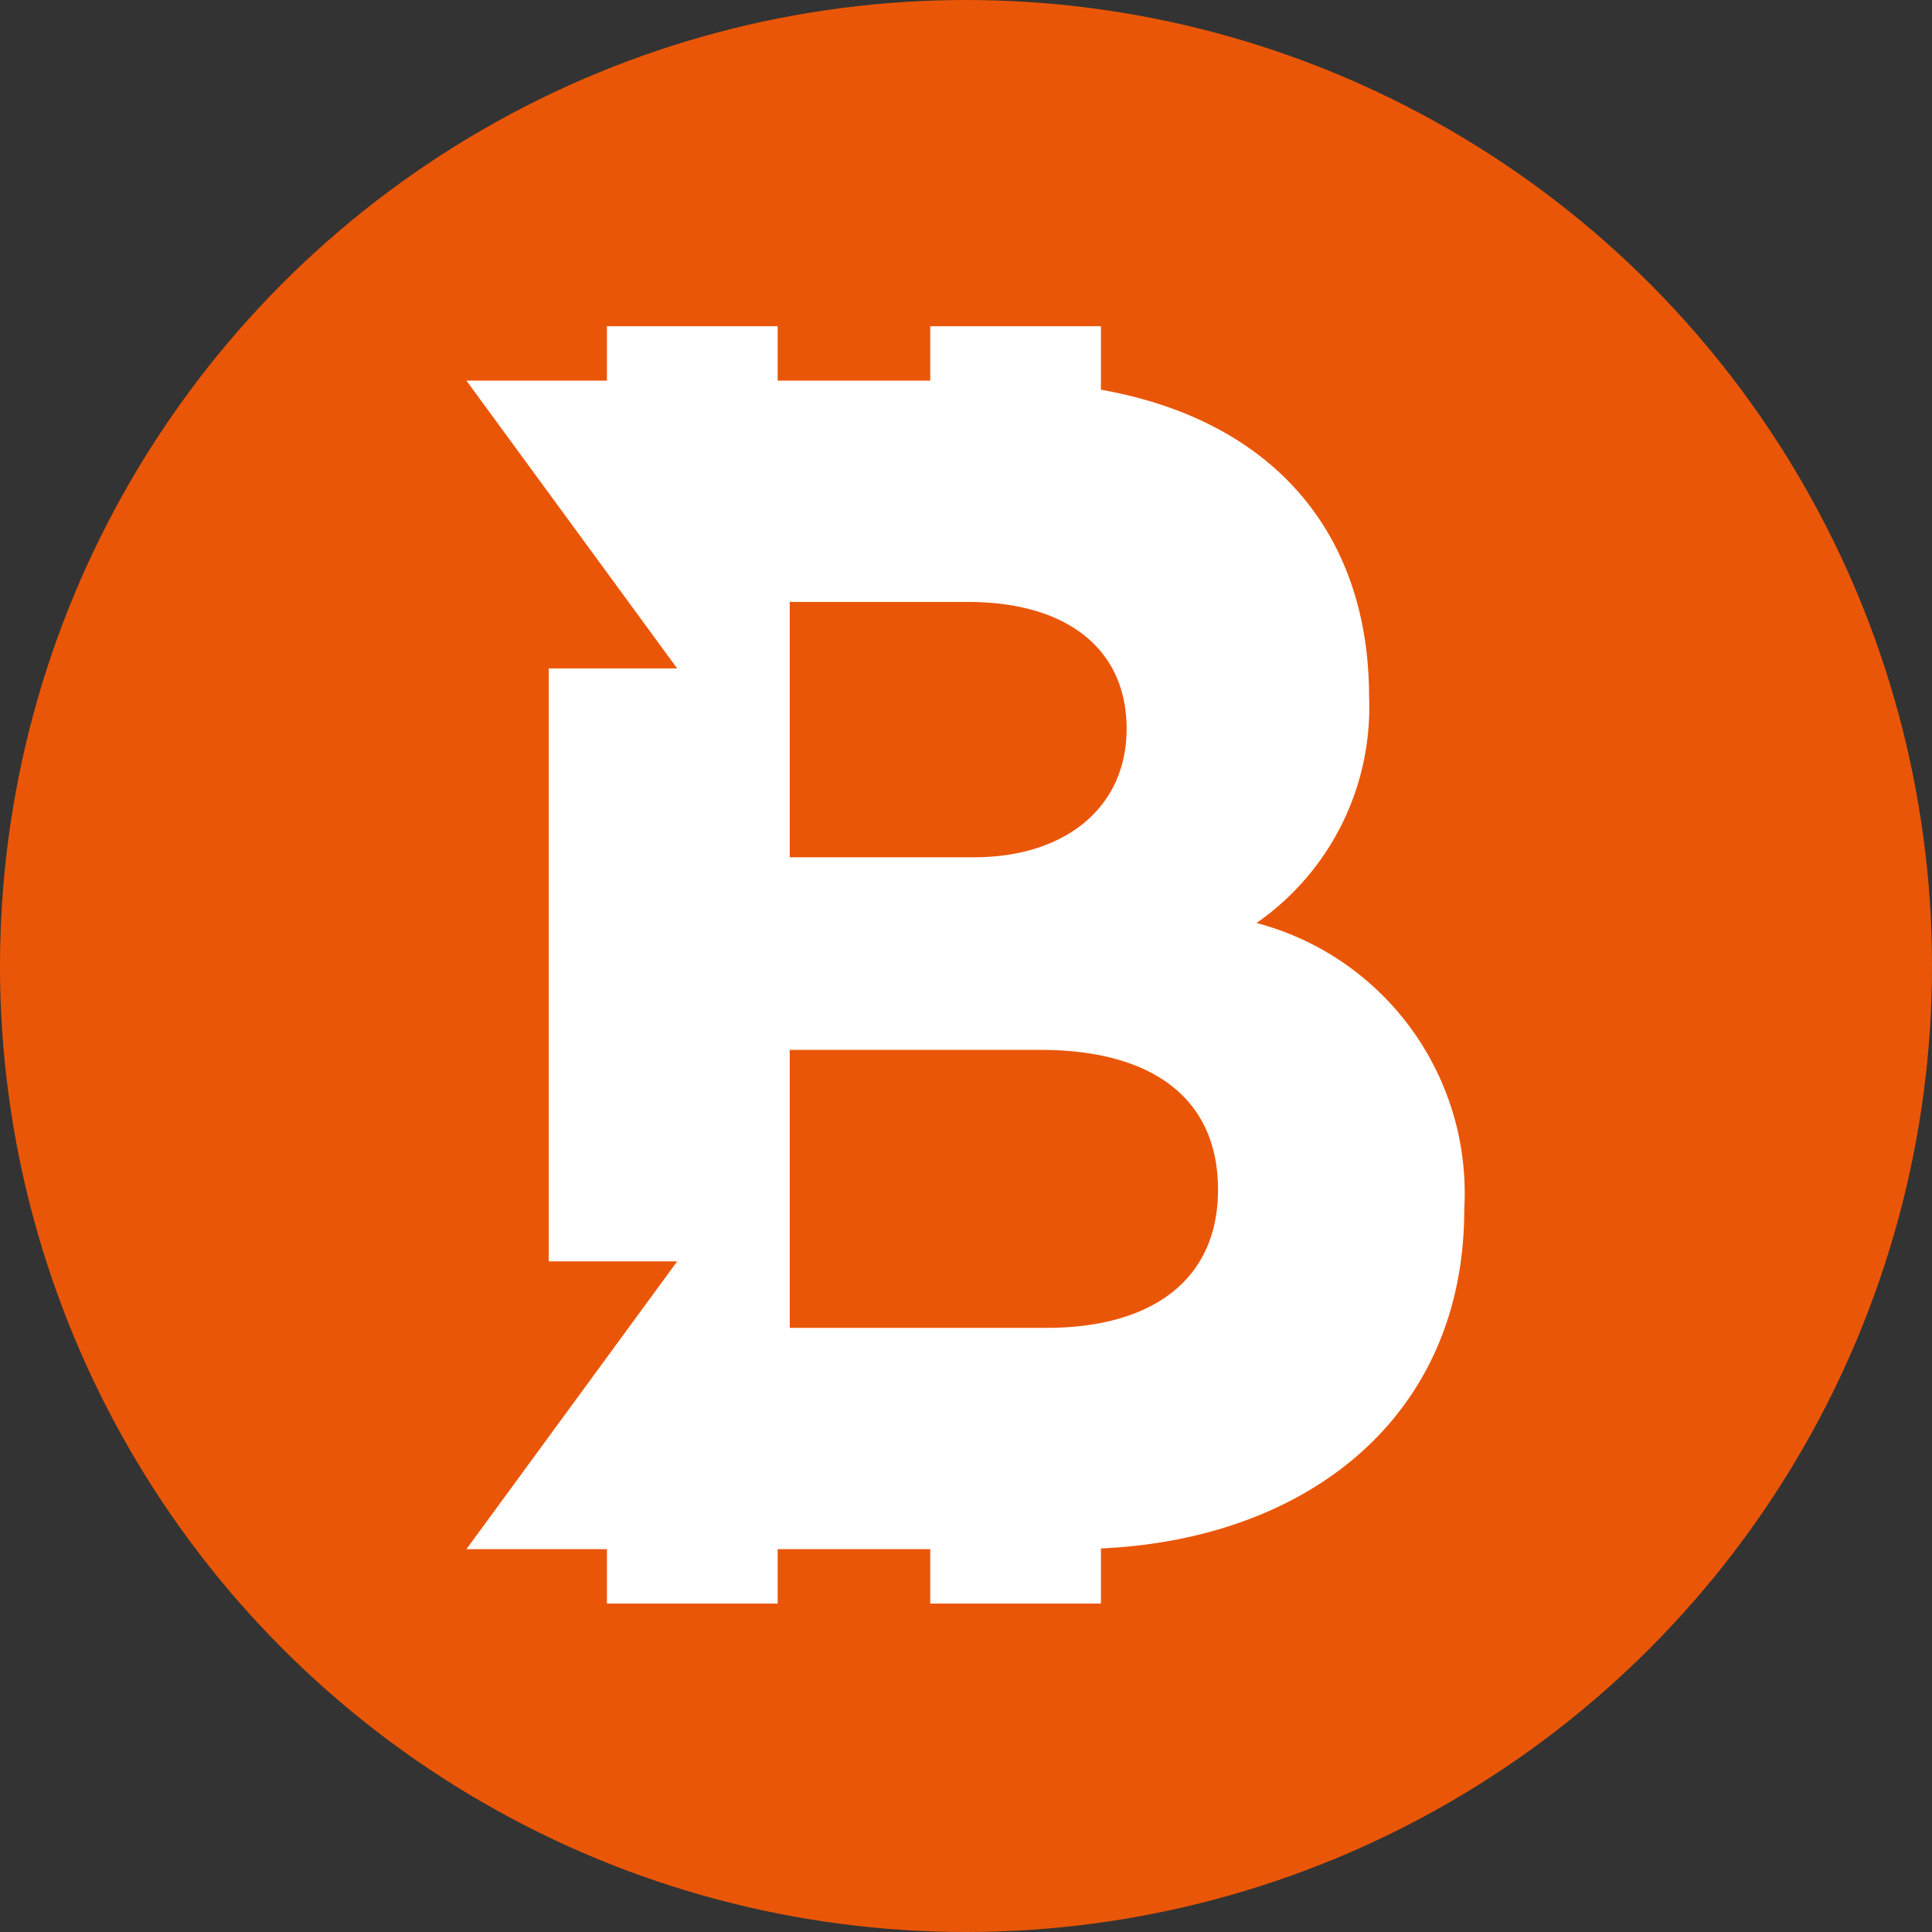
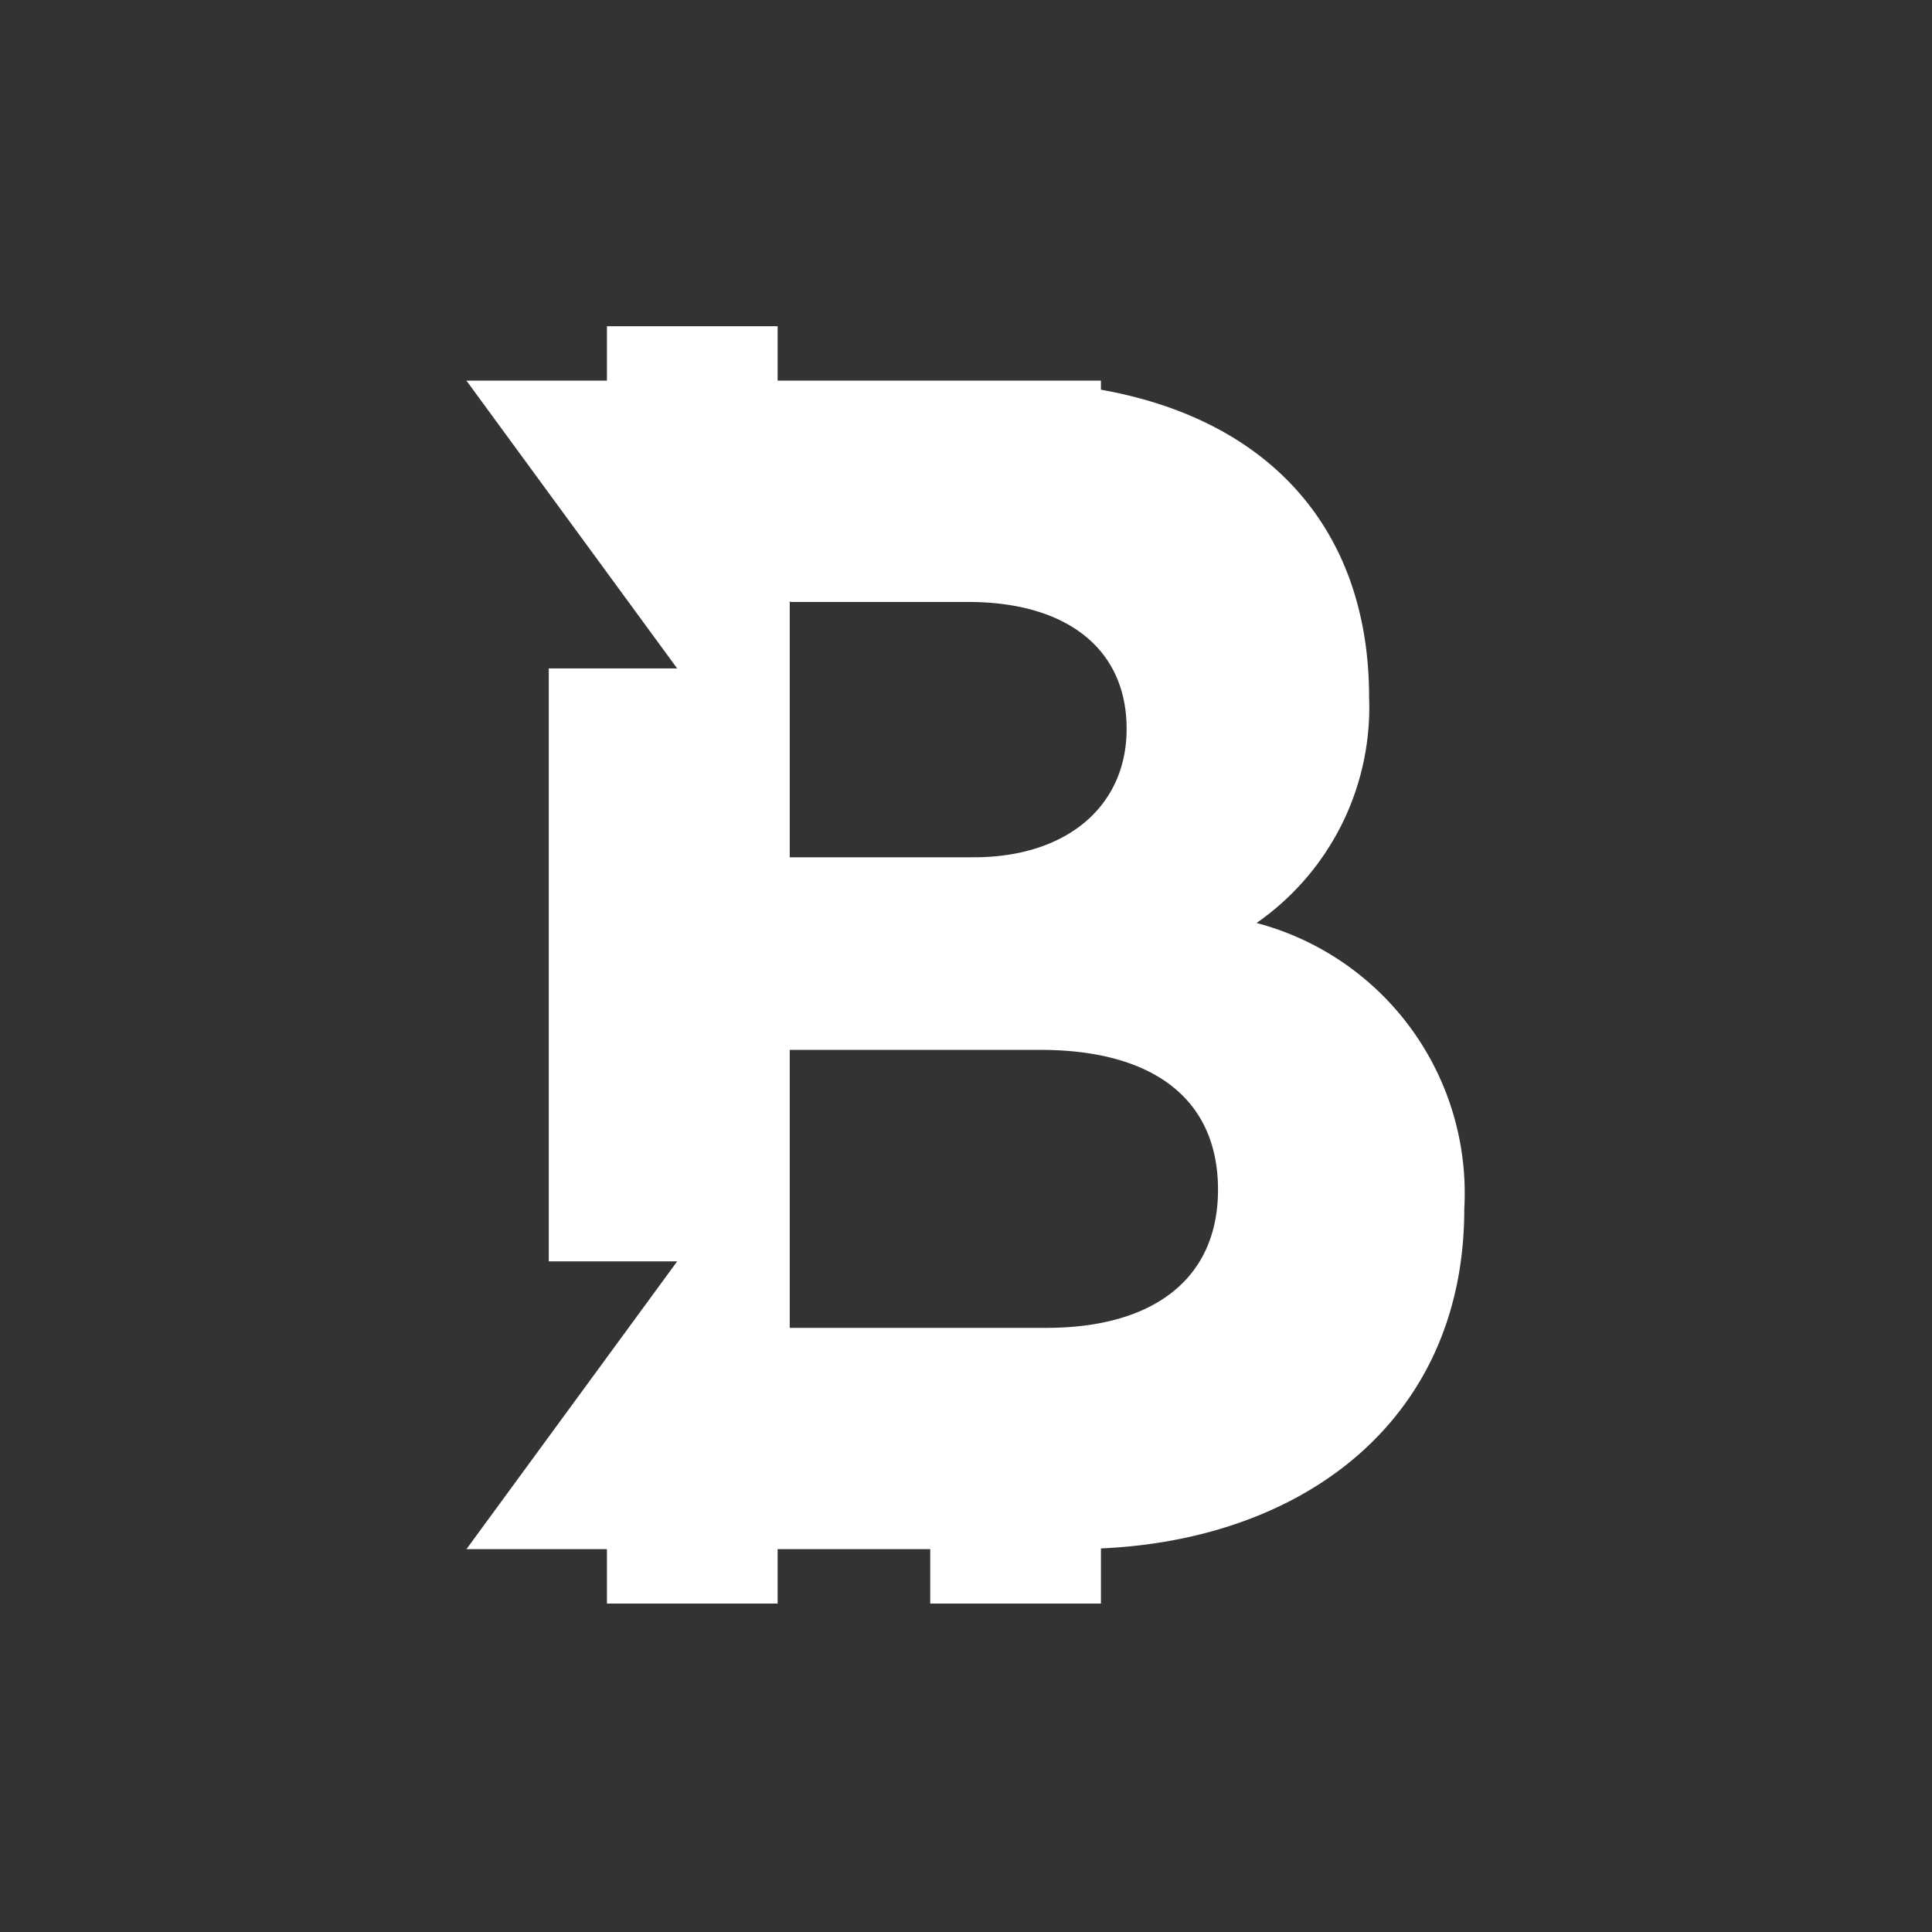
<svg xmlns="http://www.w3.org/2000/svg" width="758" height="758" viewBox="0 0 758 758">
  <rect x="0" y="0" width="758" height="758" fill="#333333" stroke="none" />
  <g id="Group_1" data-name="Group 1" transform="translate(-547 -217)">
-     <circle id="Ellipse_1" data-name="Ellipse 1" cx="379" cy="379" r="379" transform="translate(547 217)" fill="#ea5607" />
-     <path id="Path_2" data-name="Path 2" d="M832.9,797.971H731.841V688.911h98.391c44.157,0,69.644,19.263,69.644,54.826S873.8,797.971,832.6,797.971h.3Zm-100.762-284.8h69.644c39.119,0,62.235,18.671,62.235,49.788,0,30.525-23.709,50.381-59.864,50.381H731.841V512.875ZM914.991,639.123a103.012,103.012,0,0,0,44.157-88.611c0-65.2-38.527-108.763-105.207-120.618V405H786.964v21.338H727.1V405H660.123v21.338H605L687.684,539.25H637.3V771.892h50.381L605,884.8h55.123v21.338H727.1V884.8h59.864v21.338h66.977V884.508c80.313-3.556,142.548-50.974,142.548-133.065a109.667,109.667,0,0,0-81.5-112.32Z" transform="translate(125 -60)" fill="#fff" />
+     <path id="Path_2" data-name="Path 2" d="M832.9,797.971H731.841V688.911h98.391c44.157,0,69.644,19.263,69.644,54.826S873.8,797.971,832.6,797.971h.3Zm-100.762-284.8h69.644c39.119,0,62.235,18.671,62.235,49.788,0,30.525-23.709,50.381-59.864,50.381H731.841V512.875ZM914.991,639.123a103.012,103.012,0,0,0,44.157-88.611c0-65.2-38.527-108.763-105.207-120.618V405v21.338H727.1V405H660.123v21.338H605L687.684,539.25H637.3V771.892h50.381L605,884.8h55.123v21.338H727.1V884.8h59.864v21.338h66.977V884.508c80.313-3.556,142.548-50.974,142.548-133.065a109.667,109.667,0,0,0-81.5-112.32Z" transform="translate(125 -60)" fill="#fff" />
  </g>
</svg>